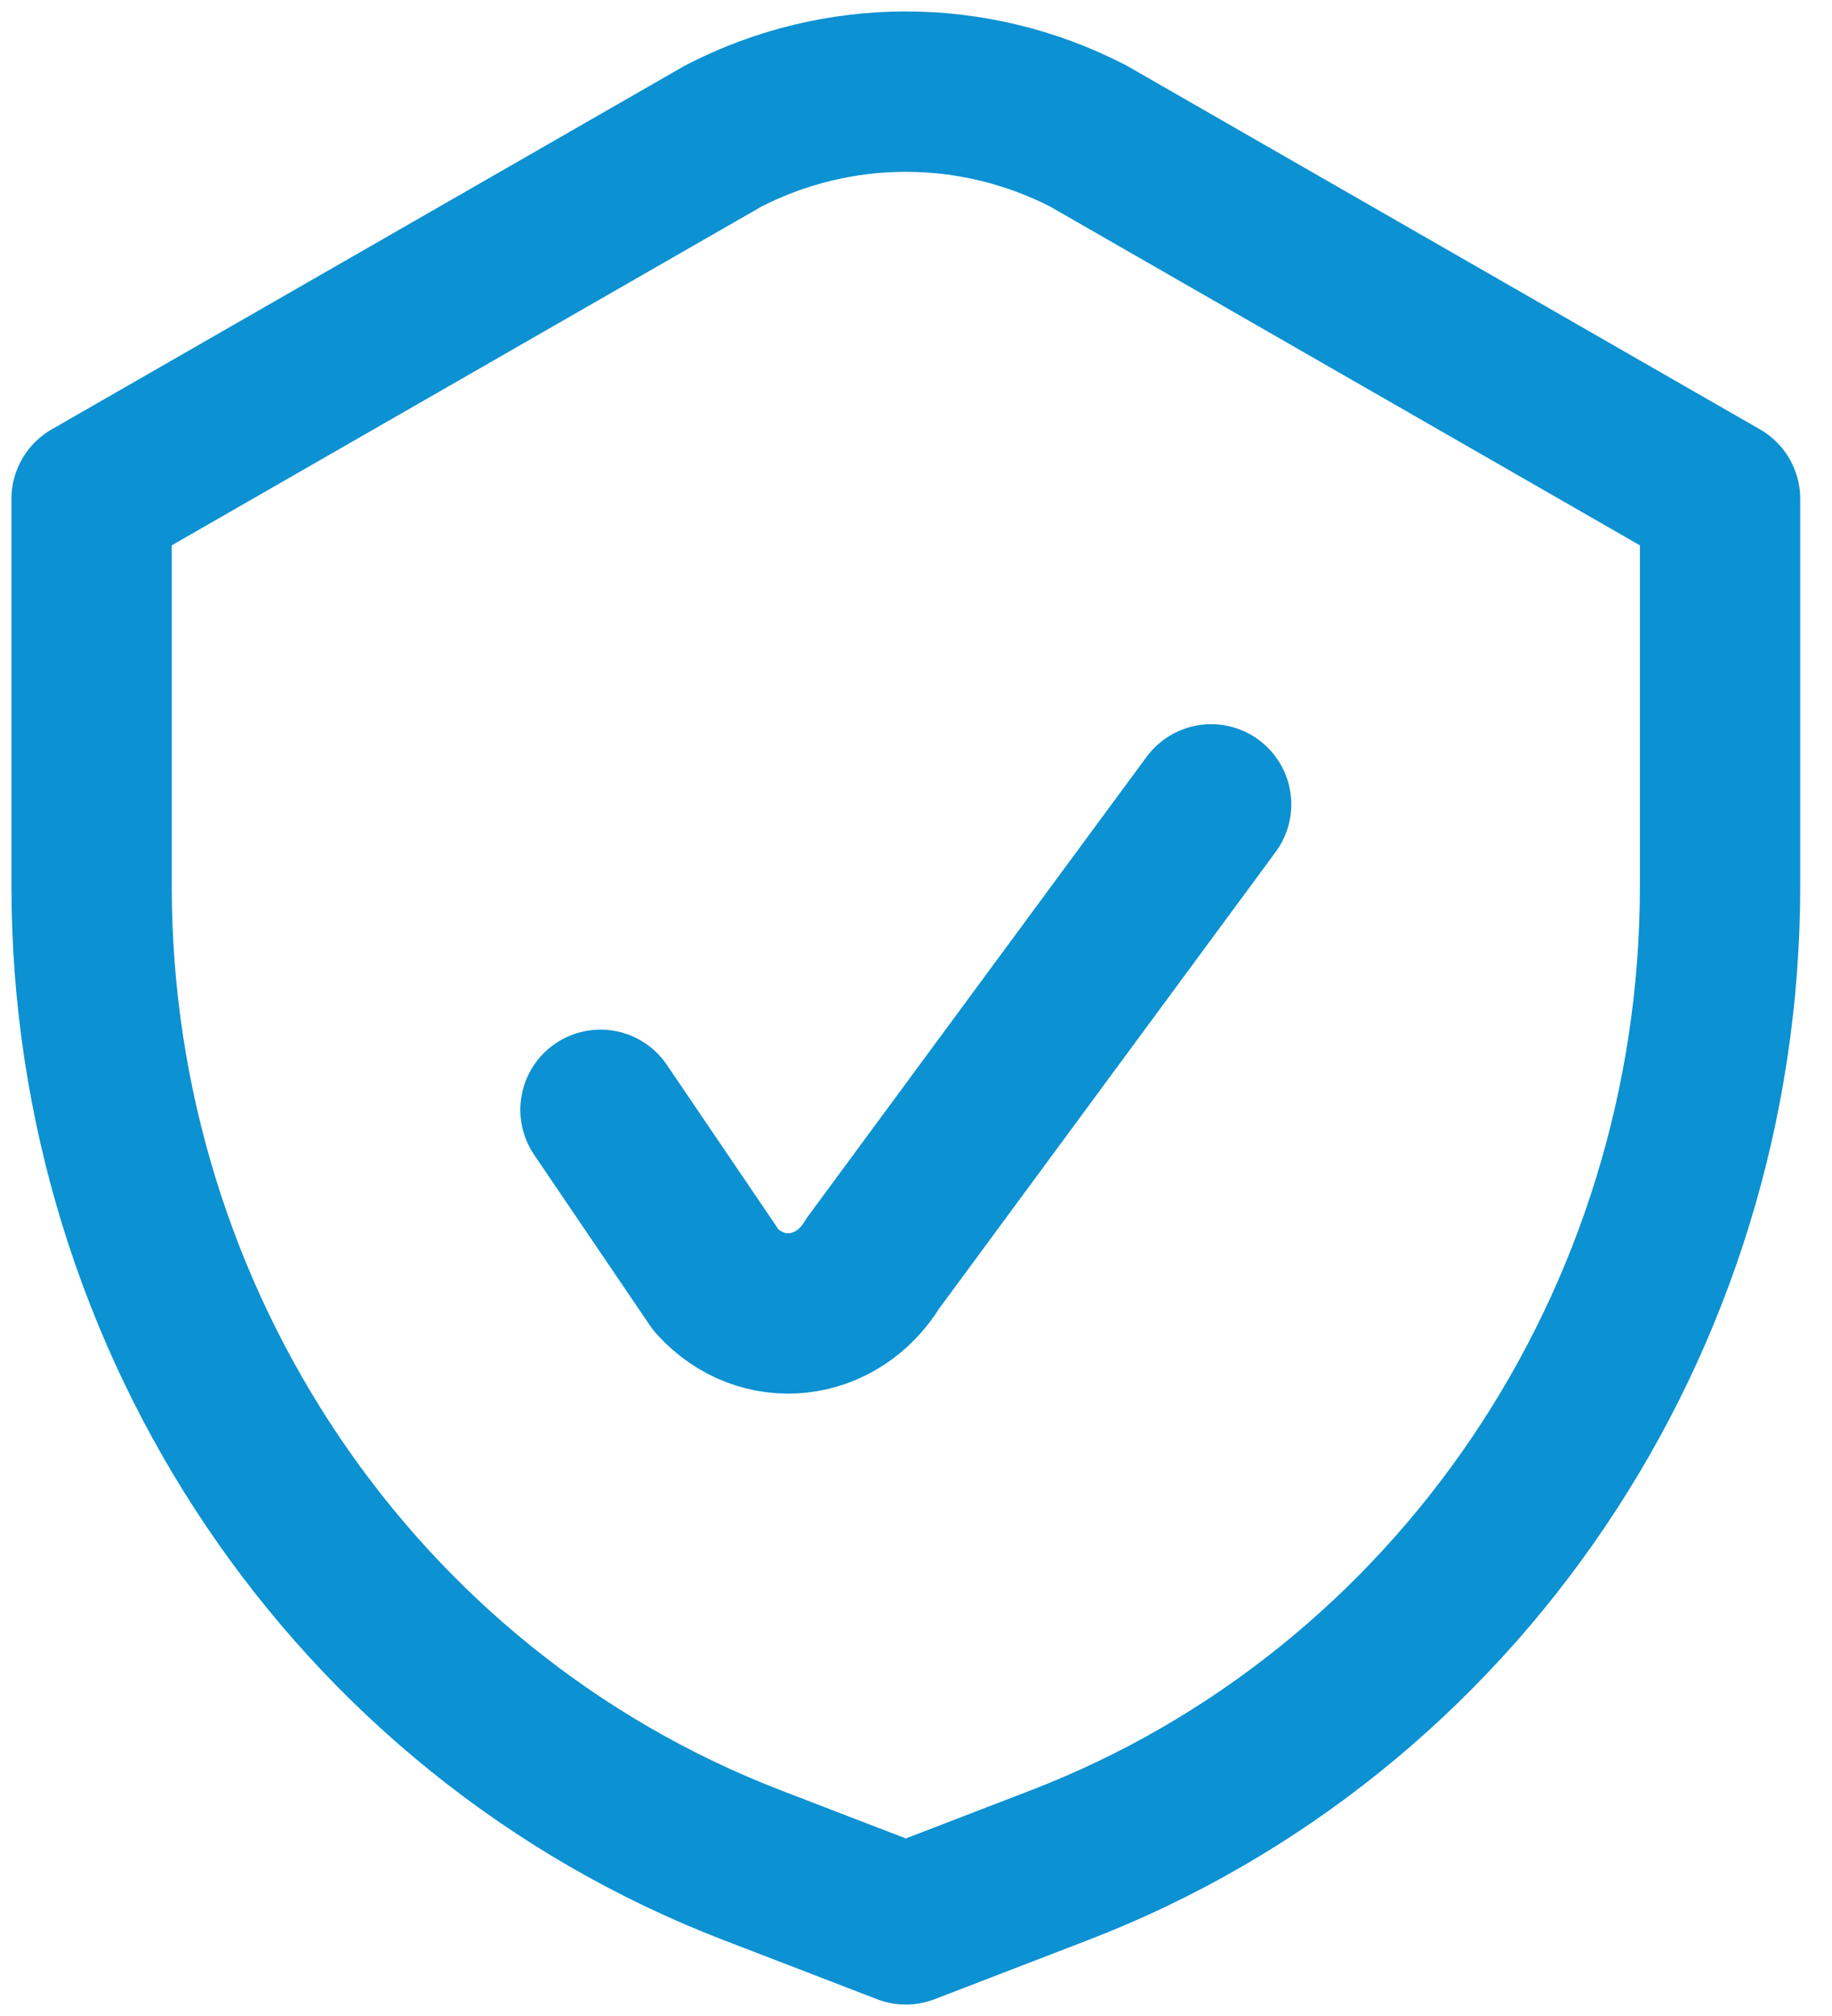
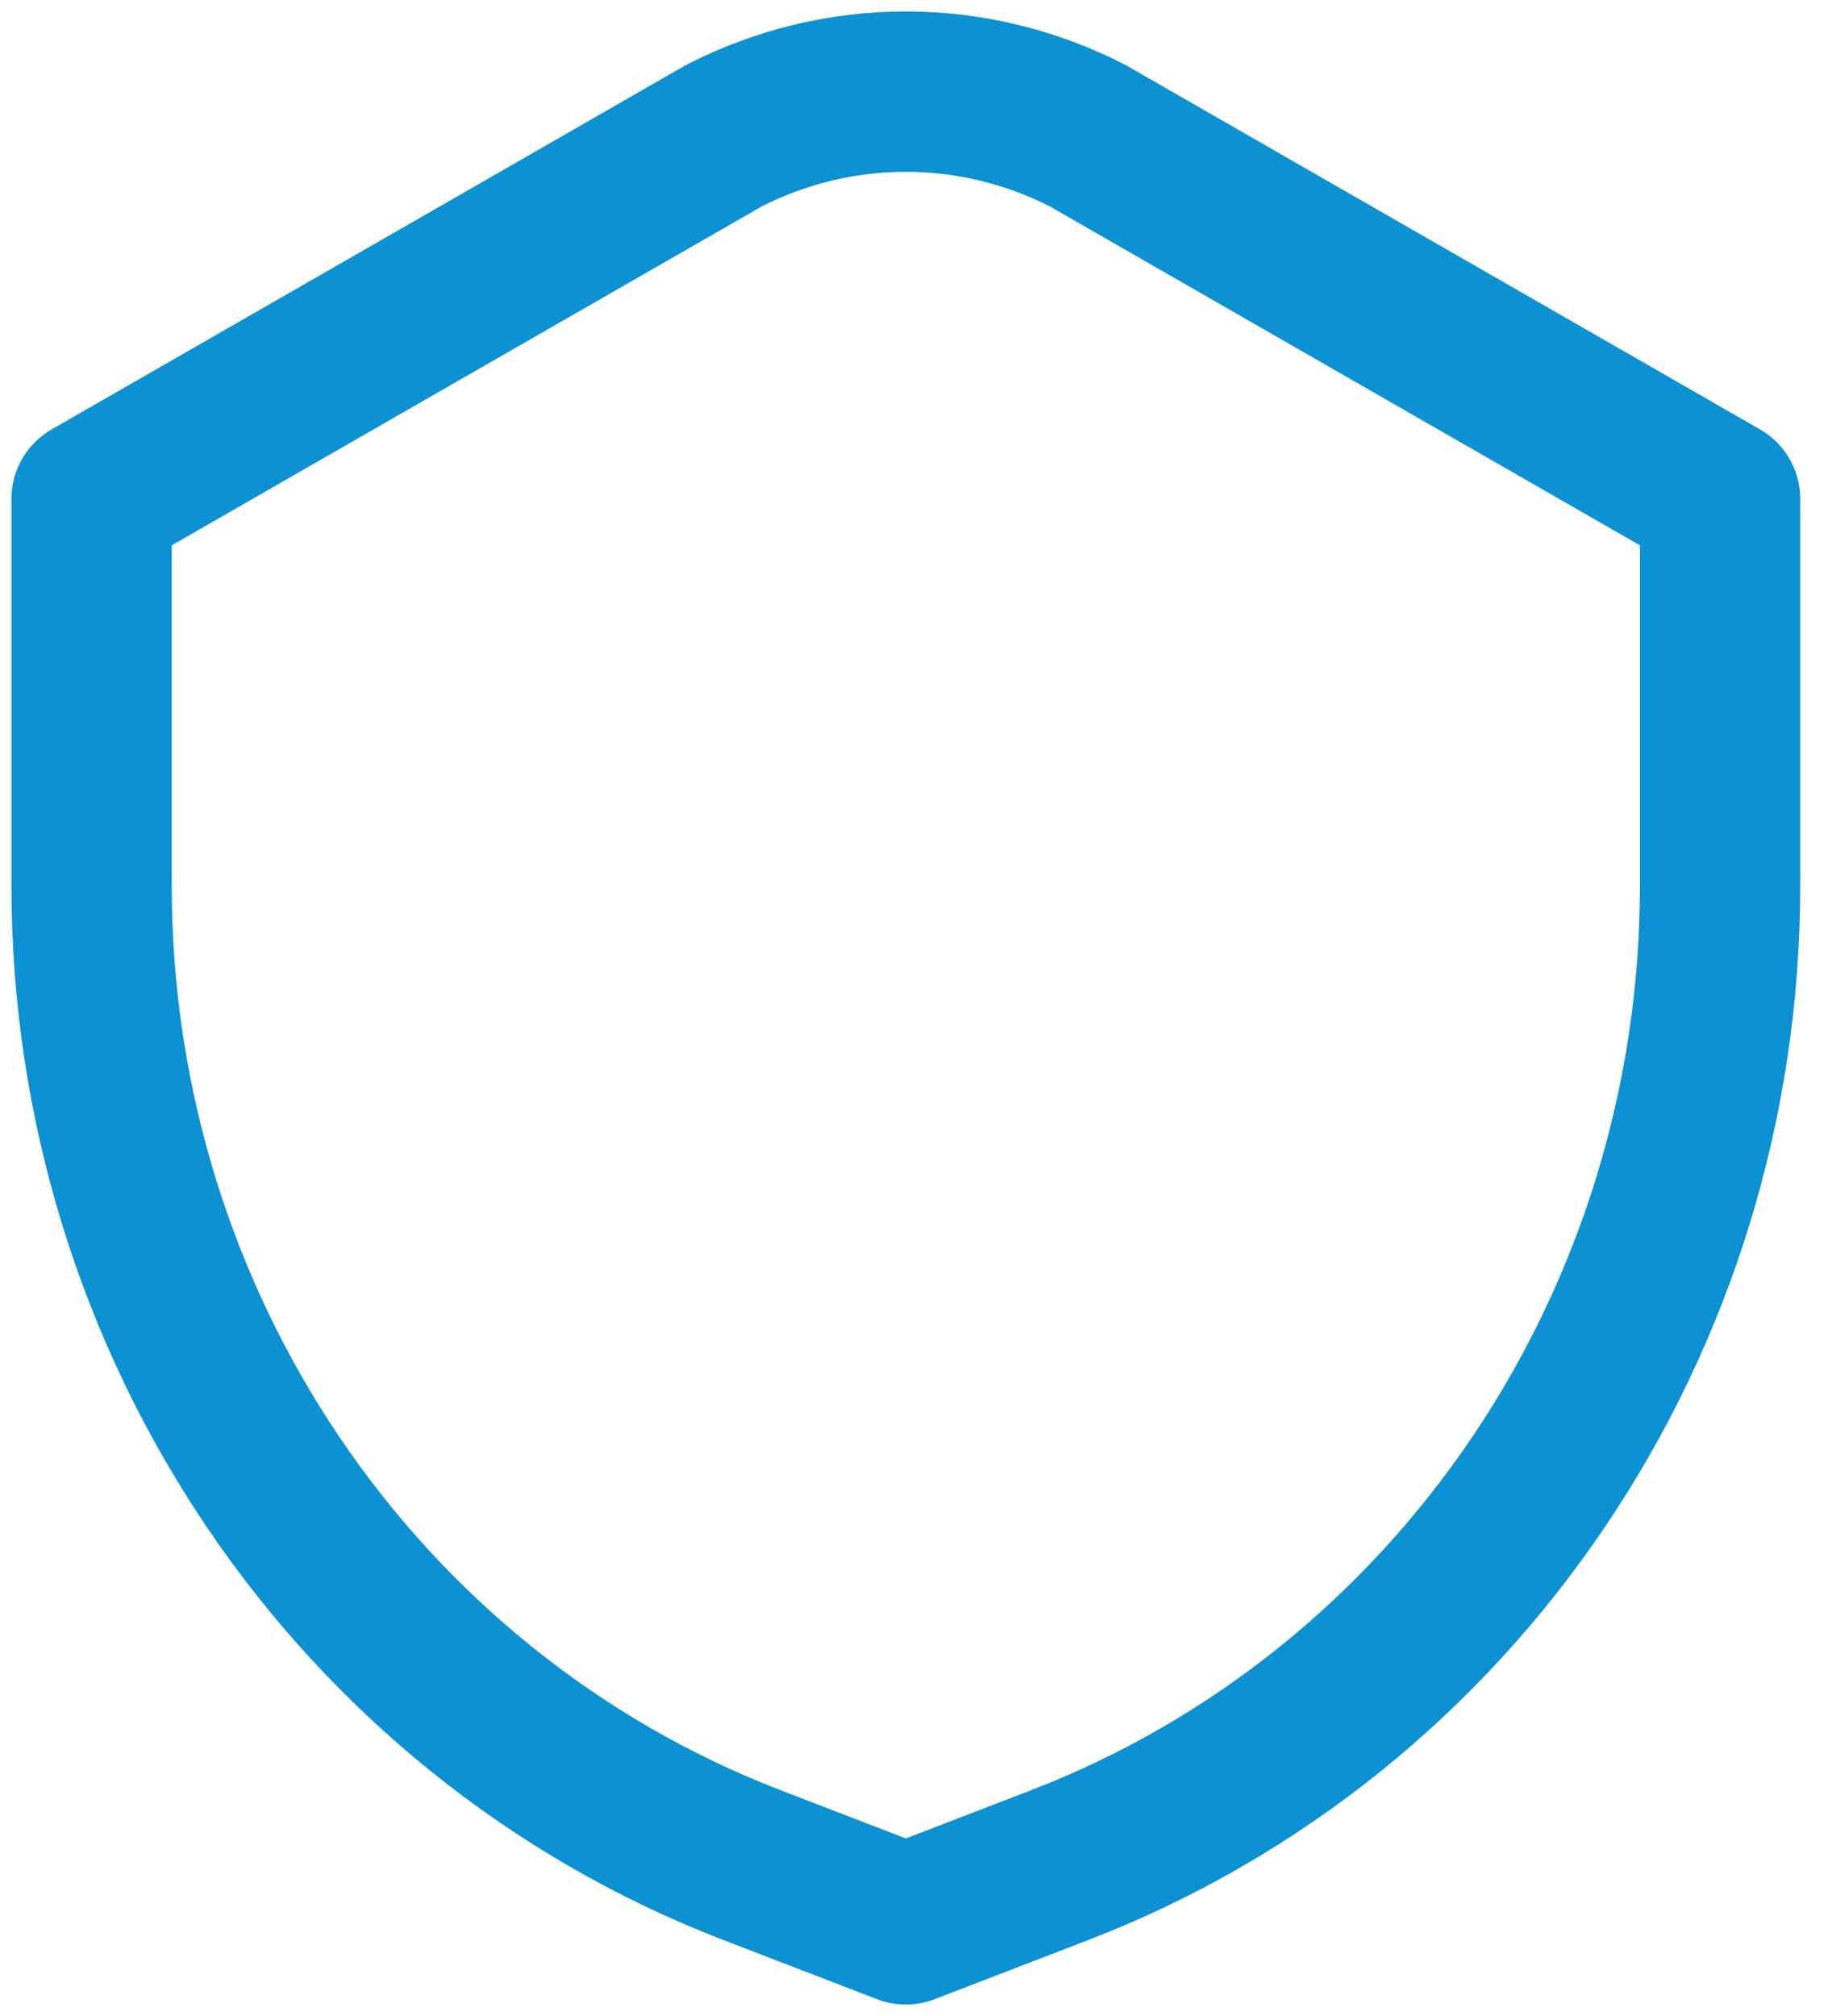
<svg xmlns="http://www.w3.org/2000/svg" width="40px" height="44px" viewBox="0 0 40 44" version="1.1">
  <title>69B2BB31-9761-44EE-A547-D7C089B2563C</title>
  <g id="Data-discovery" stroke="none" stroke-width="1" fill="none" fill-rule="evenodd" stroke-linecap="round" stroke-linejoin="round">
    <g id="Data-discovery-page" transform="translate(-224, -2037)" stroke="#0C91D2" stroke-width="3.5">
      <g id="trusted" transform="translate(226, 2039)">
        <path d="M21.136,38.707 L17.778,40 L14.419,38.707 C5.746,35.367 -5.55555556e-05,26.852 -5.55555556e-05,17.339 L-5.55555556e-05,8.889 L13.803,0.963 C16.305,-0.321 19.25,-0.321 21.753,0.964 L35.556,8.889 L35.556,17.339 C35.556,26.852 29.809,35.367 21.136,38.707 Z" id="Stroke-1" />
-         <path d="M11.111,22.222 L13.639,25.947 C14.631,27.043 16.281,26.862 17.059,25.573 L24.444,15.556" id="Stroke-3" />
      </g>
    </g>
  </g>
</svg>